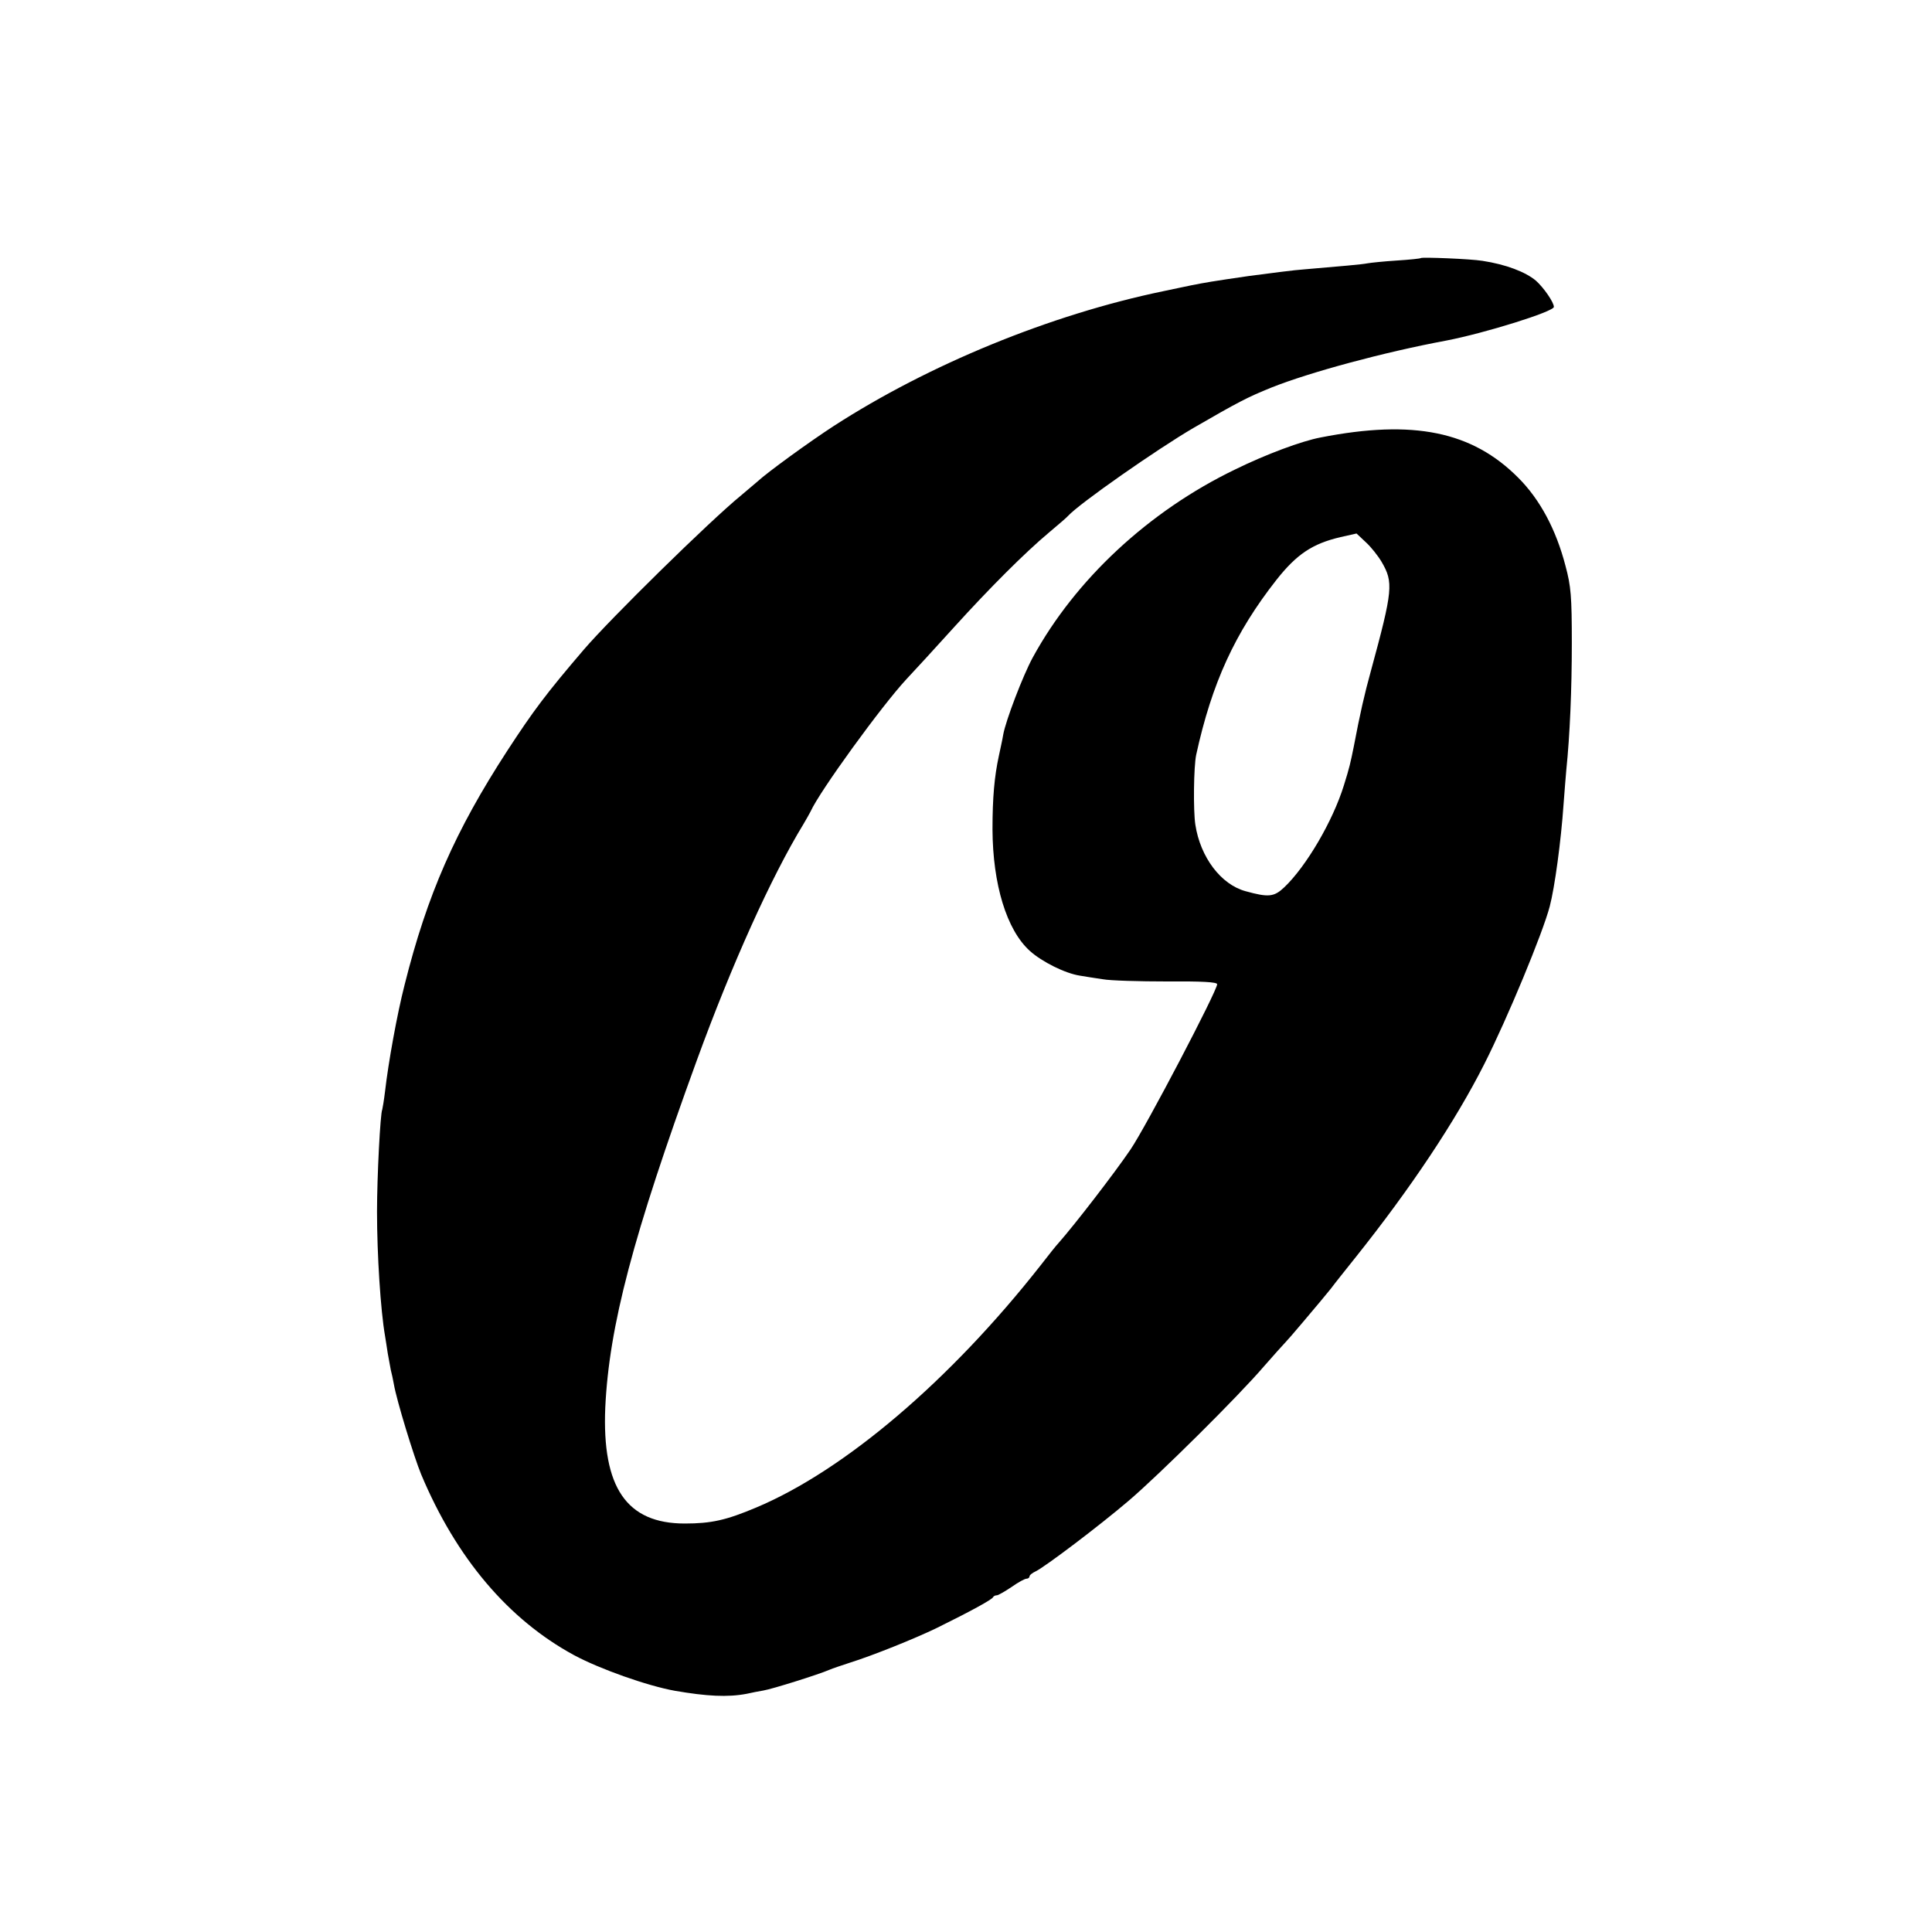
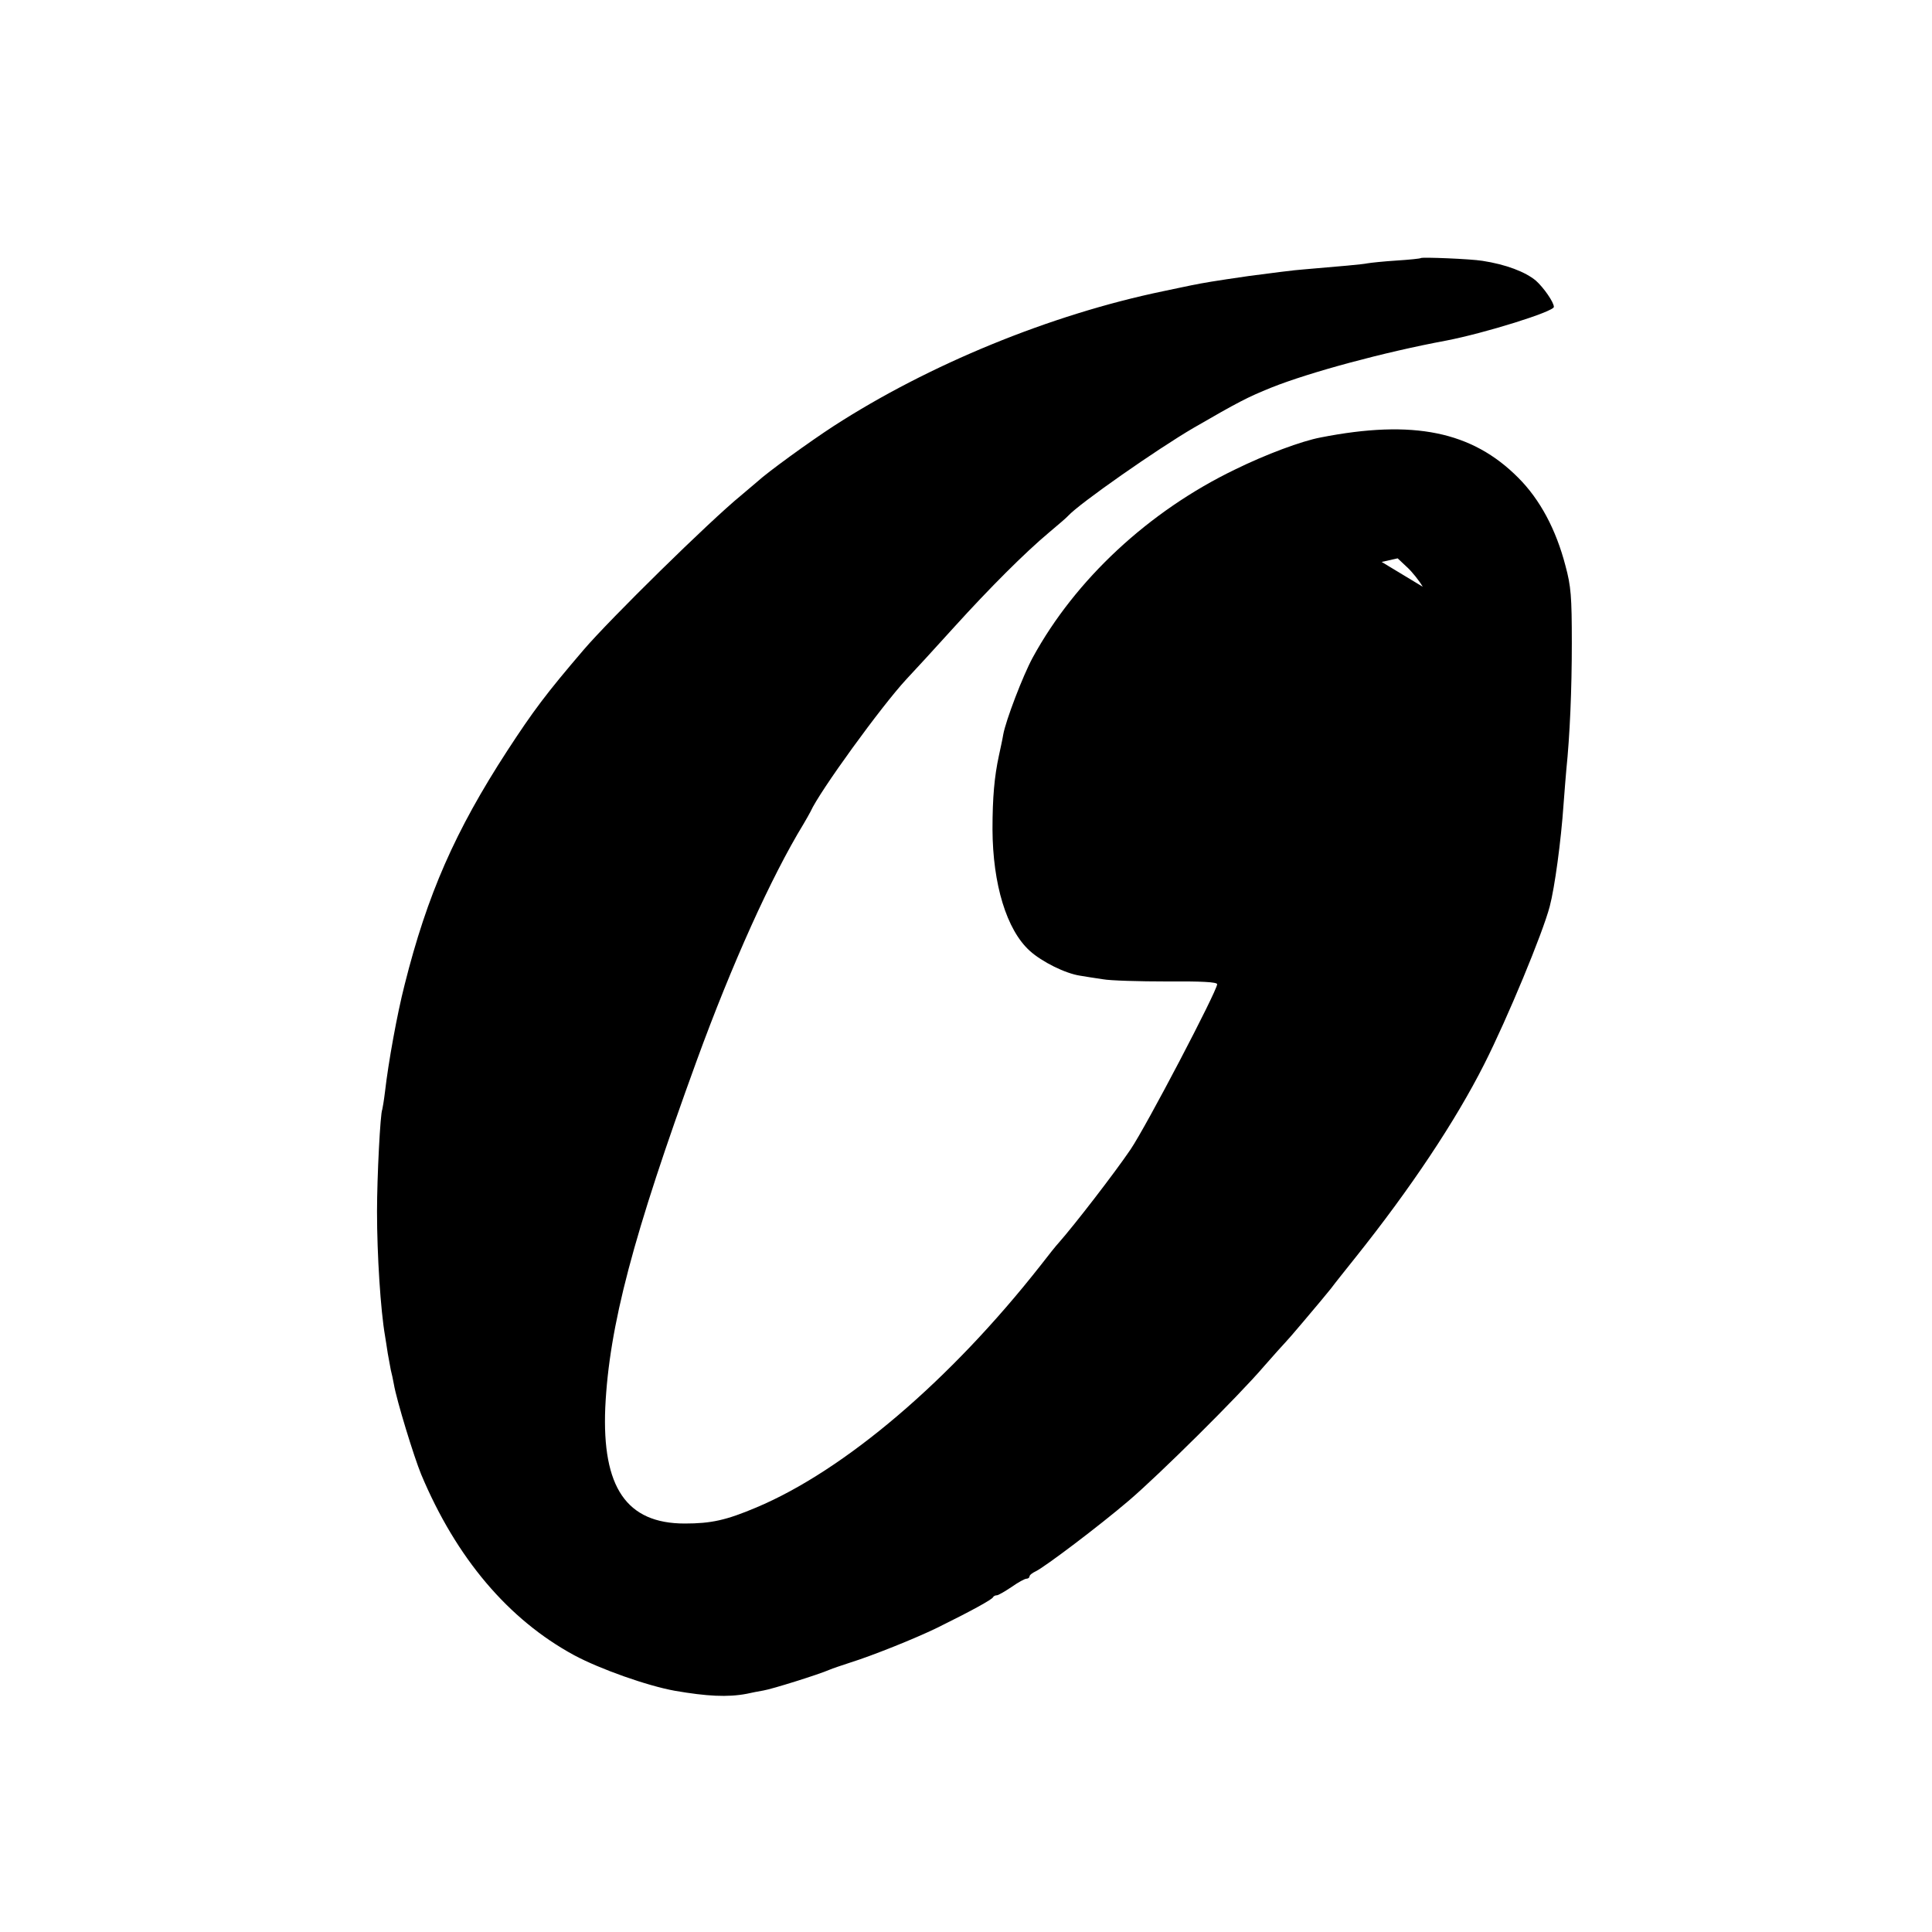
<svg xmlns="http://www.w3.org/2000/svg" version="1.0" width="700pt" height="700pt" viewBox="0 0 700 700" preserveAspectRatio="xMidYMid meet">
  <g transform="translate(0,700) scale(0.1,-0.1)" fill="#000000" stroke="none">
-     <path d="M5148 6065 c-2 -2 -41 -6 -88 -9 -47 -3 -94 -8 -105 -10 -19 -4 -100 -11 -230 -22 -33 -2 -123 -14 -200 -24 -131 -19 -160 -24 -210 -34 -11 -2 -56 -12 -100 -21 -410 -85 -850 -266 -1195 -489 -89 -58 -238 -166 -276 -201 -6 -5 -33 -28 -59 -50 -115 -94 -475 -448 -570 -559 -137 -160 -183 -222 -277 -366 -189 -291 -290 -521 -372 -848 -27 -105 -59 -282 -71 -387 -4 -33 -9 -62 -10 -65 -7 -12 -19 -243 -19 -370 0 -157 13 -358 29 -450 2 -14 7 -42 10 -64 4 -21 9 -48 11 -60 3 -11 8 -34 11 -51 10 -59 73 -264 99 -327 127 -303 316 -526 554 -655 93 -50 265 -111 365 -129 116 -20 191 -24 260 -11 17 4 44 9 61 12 31 5 200 58 239 75 11 5 45 16 75 26 80 25 235 87 315 126 124 61 200 103 203 111 2 4 8 7 14 7 5 0 29 14 53 30 24 17 48 30 54 30 6 0 11 4 11 8 0 5 10 13 23 19 33 16 228 163 337 256 109 93 396 377 490 487 36 41 70 79 76 85 5 5 35 39 65 75 30 36 59 70 64 76 6 7 22 27 37 45 14 19 55 70 90 114 198 248 361 492 466 700 84 166 212 475 237 571 18 68 41 238 50 369 4 50 8 106 10 125 13 126 20 291 20 460 0 169 -3 206 -23 280 -34 131 -92 240 -171 319 -167 168 -380 212 -716 146 -69 -13 -198 -61 -310 -116 -313 -151 -579 -399 -733 -681 -36 -66 -98 -229 -107 -279 -3 -19 -11 -54 -16 -78 -16 -74 -23 -150 -23 -266 1 -199 51 -364 135 -440 44 -40 129 -82 182 -90 18 -3 55 -9 83 -13 27 -5 132 -8 232 -8 125 1 182 -2 182 -10 0 -24 -257 -515 -314 -599 -57 -84 -201 -271 -261 -339 -6 -6 -35 -42 -65 -81 -326 -415 -709 -742 -1030 -877 -109 -46 -163 -58 -259 -58 -211 0 -300 131 -288 420 14 295 100 622 332 1259 127 348 269 663 386 855 10 17 22 38 26 46 32 72 257 382 347 479 65 70 66 71 175 191 127 140 254 267 341 340 36 30 67 57 70 61 41 45 323 242 455 319 161 93 193 110 282 146 138 55 407 128 633 170 140 27 390 105 390 122 0 17 -37 70 -65 95 -38 32 -109 59 -194 72 -43 7 -218 14 -223 10z m-142 -1101 c43 -74 41 -101 -39 -395 -23 -83 -39 -153 -62 -274 -12 -59 -15 -74 -36 -141 -40 -129 -136 -293 -216 -369 -37 -35 -57 -37 -140 -14 -89 24 -164 123 -182 241 -8 51 -6 211 3 253 57 261 141 443 290 633 74 94 131 132 233 156 l58 13 33 -31 c19 -17 45 -50 58 -72z" />
+     <path d="M5148 6065 c-2 -2 -41 -6 -88 -9 -47 -3 -94 -8 -105 -10 -19 -4 -100 -11 -230 -22 -33 -2 -123 -14 -200 -24 -131 -19 -160 -24 -210 -34 -11 -2 -56 -12 -100 -21 -410 -85 -850 -266 -1195 -489 -89 -58 -238 -166 -276 -201 -6 -5 -33 -28 -59 -50 -115 -94 -475 -448 -570 -559 -137 -160 -183 -222 -277 -366 -189 -291 -290 -521 -372 -848 -27 -105 -59 -282 -71 -387 -4 -33 -9 -62 -10 -65 -7 -12 -19 -243 -19 -370 0 -157 13 -358 29 -450 2 -14 7 -42 10 -64 4 -21 9 -48 11 -60 3 -11 8 -34 11 -51 10 -59 73 -264 99 -327 127 -303 316 -526 554 -655 93 -50 265 -111 365 -129 116 -20 191 -24 260 -11 17 4 44 9 61 12 31 5 200 58 239 75 11 5 45 16 75 26 80 25 235 87 315 126 124 61 200 103 203 111 2 4 8 7 14 7 5 0 29 14 53 30 24 17 48 30 54 30 6 0 11 4 11 8 0 5 10 13 23 19 33 16 228 163 337 256 109 93 396 377 490 487 36 41 70 79 76 85 5 5 35 39 65 75 30 36 59 70 64 76 6 7 22 27 37 45 14 19 55 70 90 114 198 248 361 492 466 700 84 166 212 475 237 571 18 68 41 238 50 369 4 50 8 106 10 125 13 126 20 291 20 460 0 169 -3 206 -23 280 -34 131 -92 240 -171 319 -167 168 -380 212 -716 146 -69 -13 -198 -61 -310 -116 -313 -151 -579 -399 -733 -681 -36 -66 -98 -229 -107 -279 -3 -19 -11 -54 -16 -78 -16 -74 -23 -150 -23 -266 1 -199 51 -364 135 -440 44 -40 129 -82 182 -90 18 -3 55 -9 83 -13 27 -5 132 -8 232 -8 125 1 182 -2 182 -10 0 -24 -257 -515 -314 -599 -57 -84 -201 -271 -261 -339 -6 -6 -35 -42 -65 -81 -326 -415 -709 -742 -1030 -877 -109 -46 -163 -58 -259 -58 -211 0 -300 131 -288 420 14 295 100 622 332 1259 127 348 269 663 386 855 10 17 22 38 26 46 32 72 257 382 347 479 65 70 66 71 175 191 127 140 254 267 341 340 36 30 67 57 70 61 41 45 323 242 455 319 161 93 193 110 282 146 138 55 407 128 633 170 140 27 390 105 390 122 0 17 -37 70 -65 95 -38 32 -109 59 -194 72 -43 7 -218 14 -223 10z m-142 -1101 l58 13 33 -31 c19 -17 45 -50 58 -72z" />
  </g>
</svg>